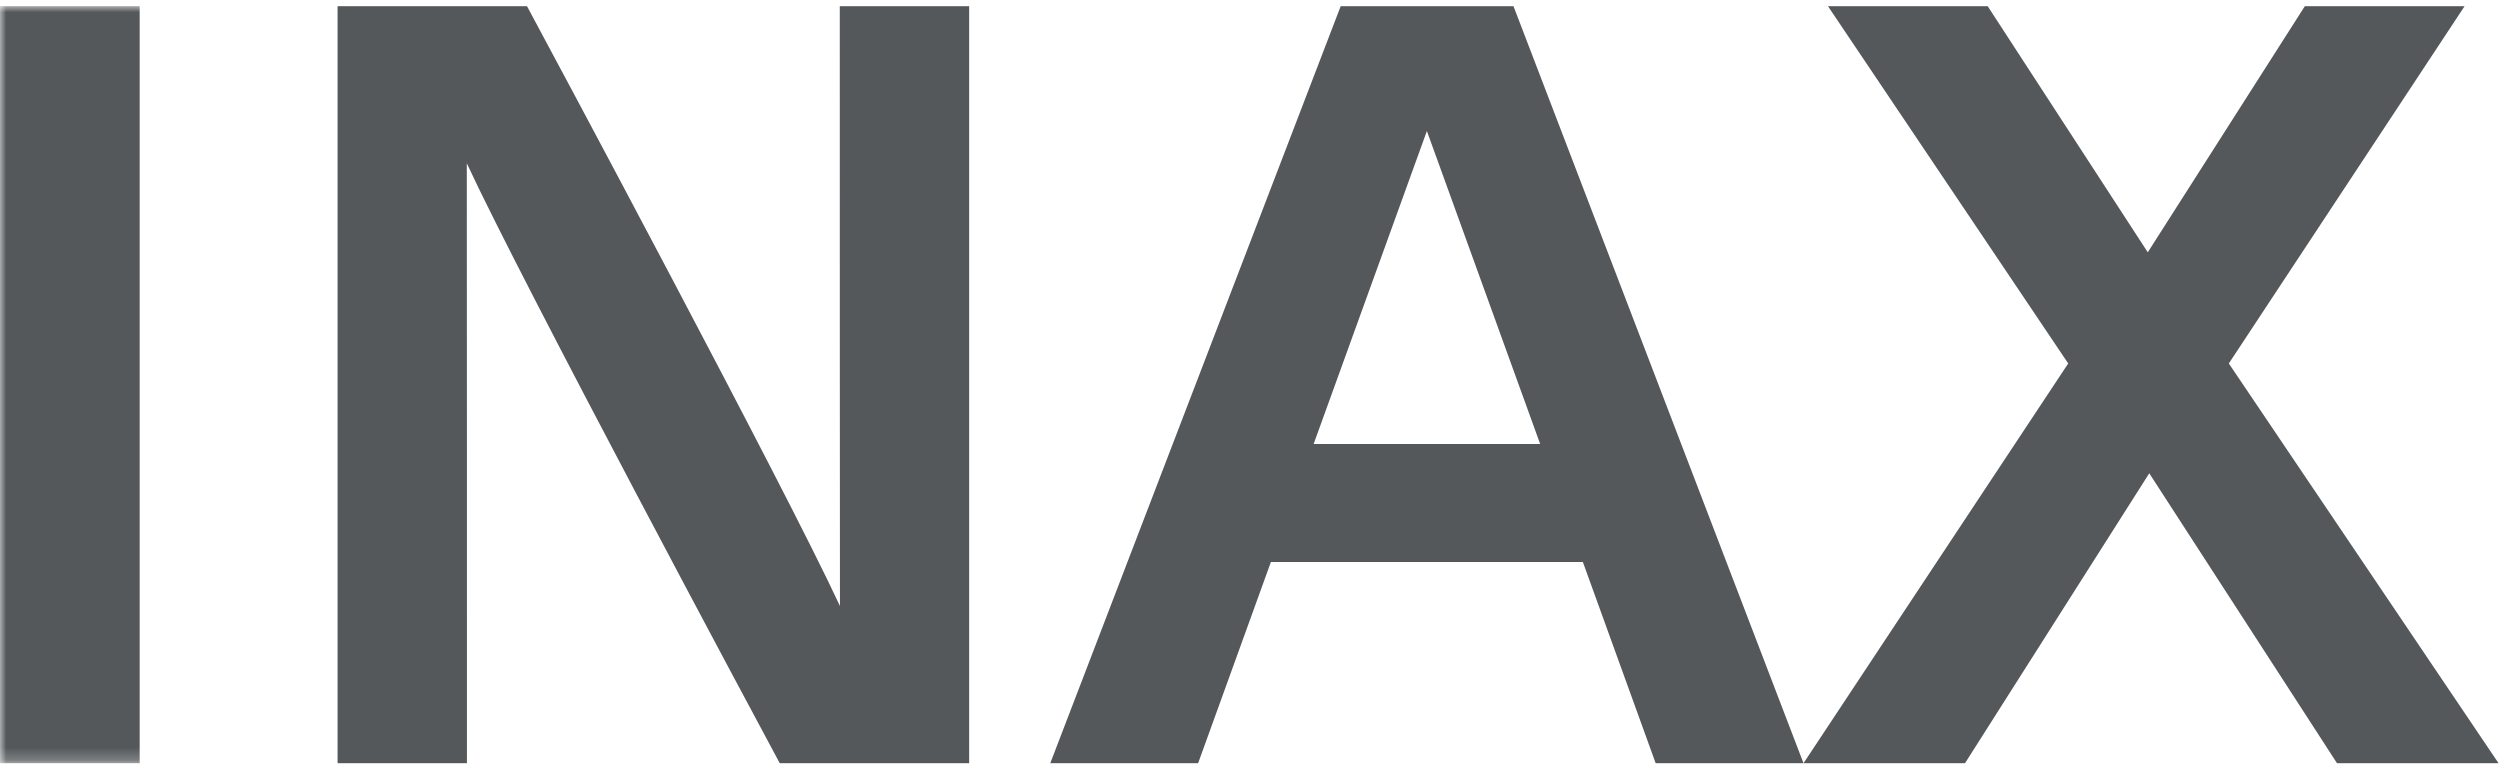
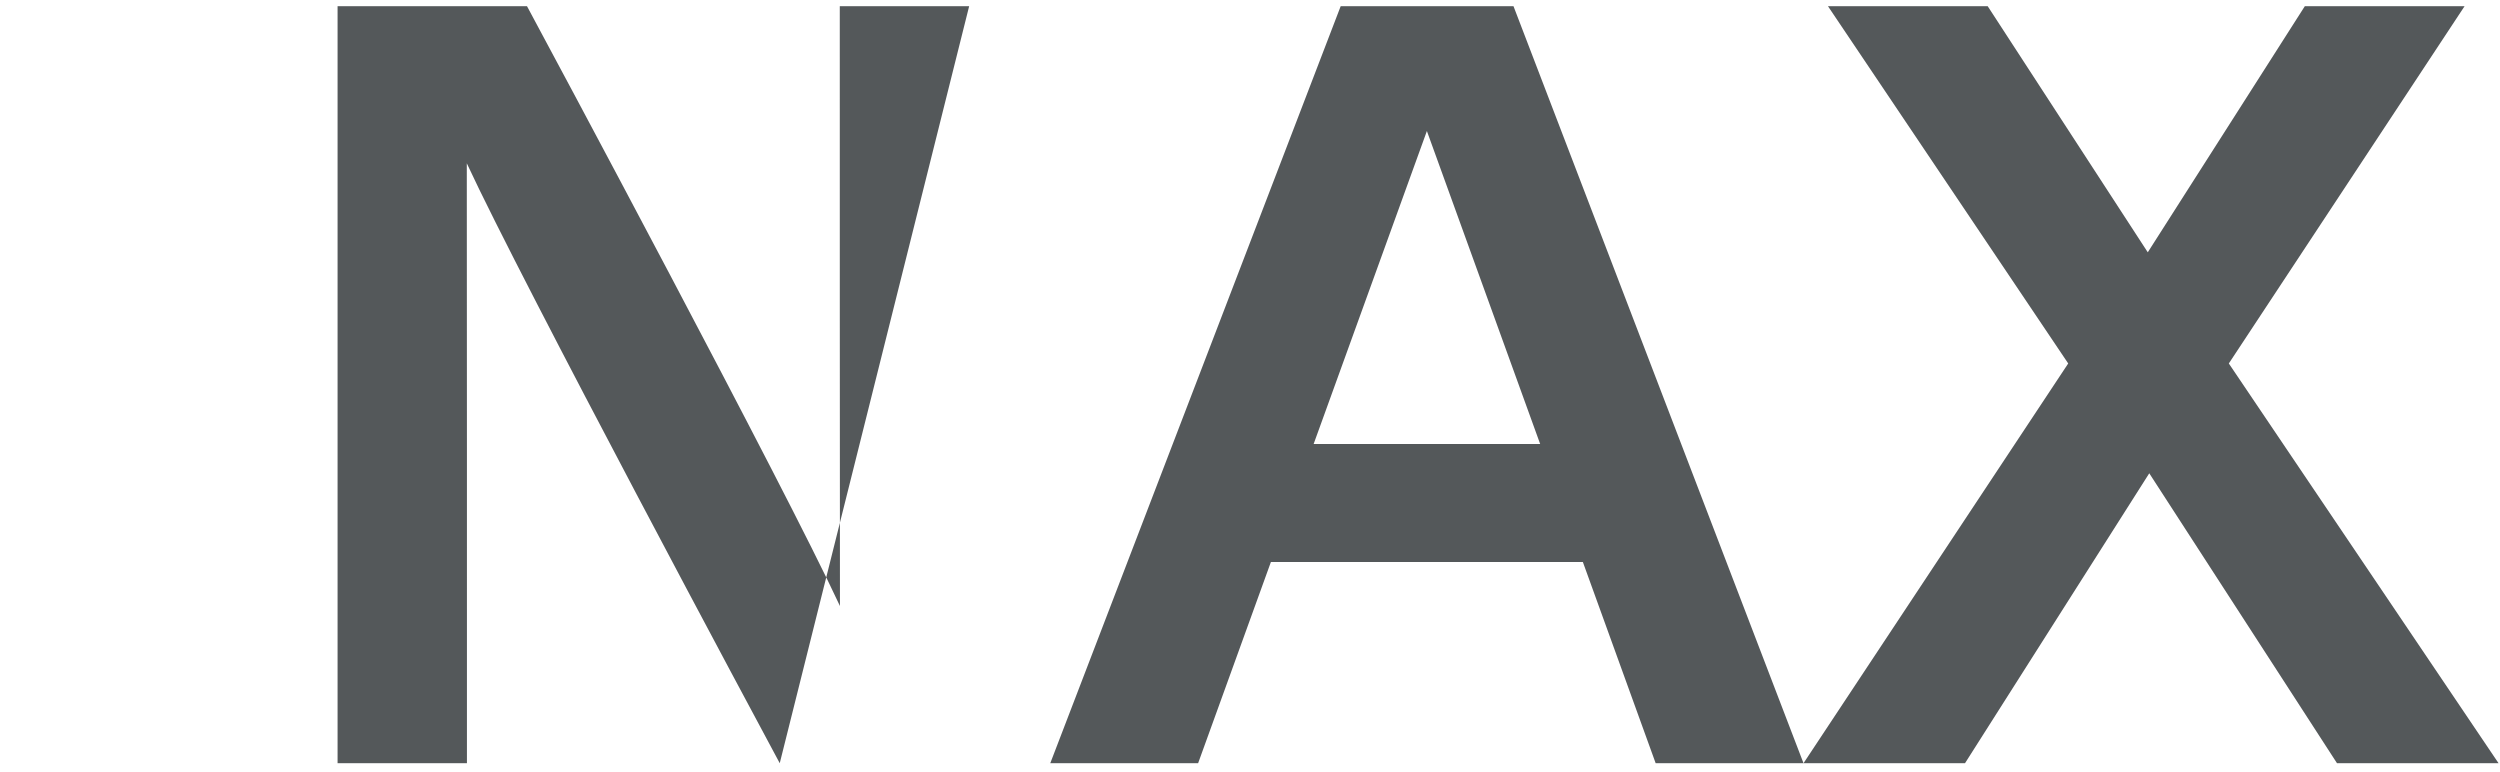
<svg xmlns="http://www.w3.org/2000/svg" xmlns:xlink="http://www.w3.org/1999/xlink" width="204px" height="63px" viewBox="0 0 204 63" version="1.1">
  <title>Group 9</title>
  <desc>Created with Sketch.</desc>
  <defs>
    <polygon id="path-1" points="0 61.779 203.882 61.779 203.882 0 0 0" />
  </defs>
  <g id="Symbols" stroke="none" stroke-width="1" fill="none" fill-rule="evenodd">
    <g id="Inax-New-Logo">
      <g id="Group-9" transform="translate(0, 0.5)">
-         <path d="M68.54,48.952 C63.995,39.149 44.65,3.06 43.003,0.005 L27.546,0.005 L27.546,61.778 L38.102,61.778 C38.116,57.392 38.091,15.682 38.091,12.827 C42.636,22.633 61.981,58.724 63.627,61.778 L79.083,61.778 L79.083,0.005 L68.526,0.005 C68.513,4.389 68.54,46.094 68.54,48.952" id="Fill-1" fill="#54585A" />
+         <path d="M68.54,48.952 C63.995,39.149 44.65,3.06 43.003,0.005 L27.546,0.005 L27.546,61.778 L38.102,61.778 C38.116,57.392 38.091,15.682 38.091,12.827 C42.636,22.633 61.981,58.724 63.627,61.778 L79.083,0.005 L68.526,0.005 C68.513,4.389 68.54,46.094 68.54,48.952" id="Fill-1" fill="#54585A" />
        <path d="M107.192,35.732 L116.434,10.191 L125.678,35.732 L107.192,35.732 Z M109.4,0.006 L85.702,61.778 L97.766,61.778 L103.706,45.358 L129.161,45.358 L135.102,61.778 L147.166,61.778 L123.501,0.006 L109.4,0.006 Z" id="Fill-3" fill="#54585A" />
        <polygon id="Fill-5" fill="#54585A" points="181.872 29.159 201.111 0.004 188.075 0.004 175.258 20.088 162.195 0.004 149.161 0.004 168.766 29.159 147.166 61.779 160.344 61.779 175.38 38.12 190.7 61.779 203.882 61.779" />
        <mask id="mask-2" fill="white">
          <use xlink:href="#path-1" />
        </mask>
        <g id="Clip-8" />
-         <polygon id="Fill-7" fill="#54585A" mask="url(#mask-2)" points="0 61.778 11.397 61.778 11.397 7.10542736e-15 0 7.10542736e-15" />
      </g>
    </g>
  </g>
</svg>